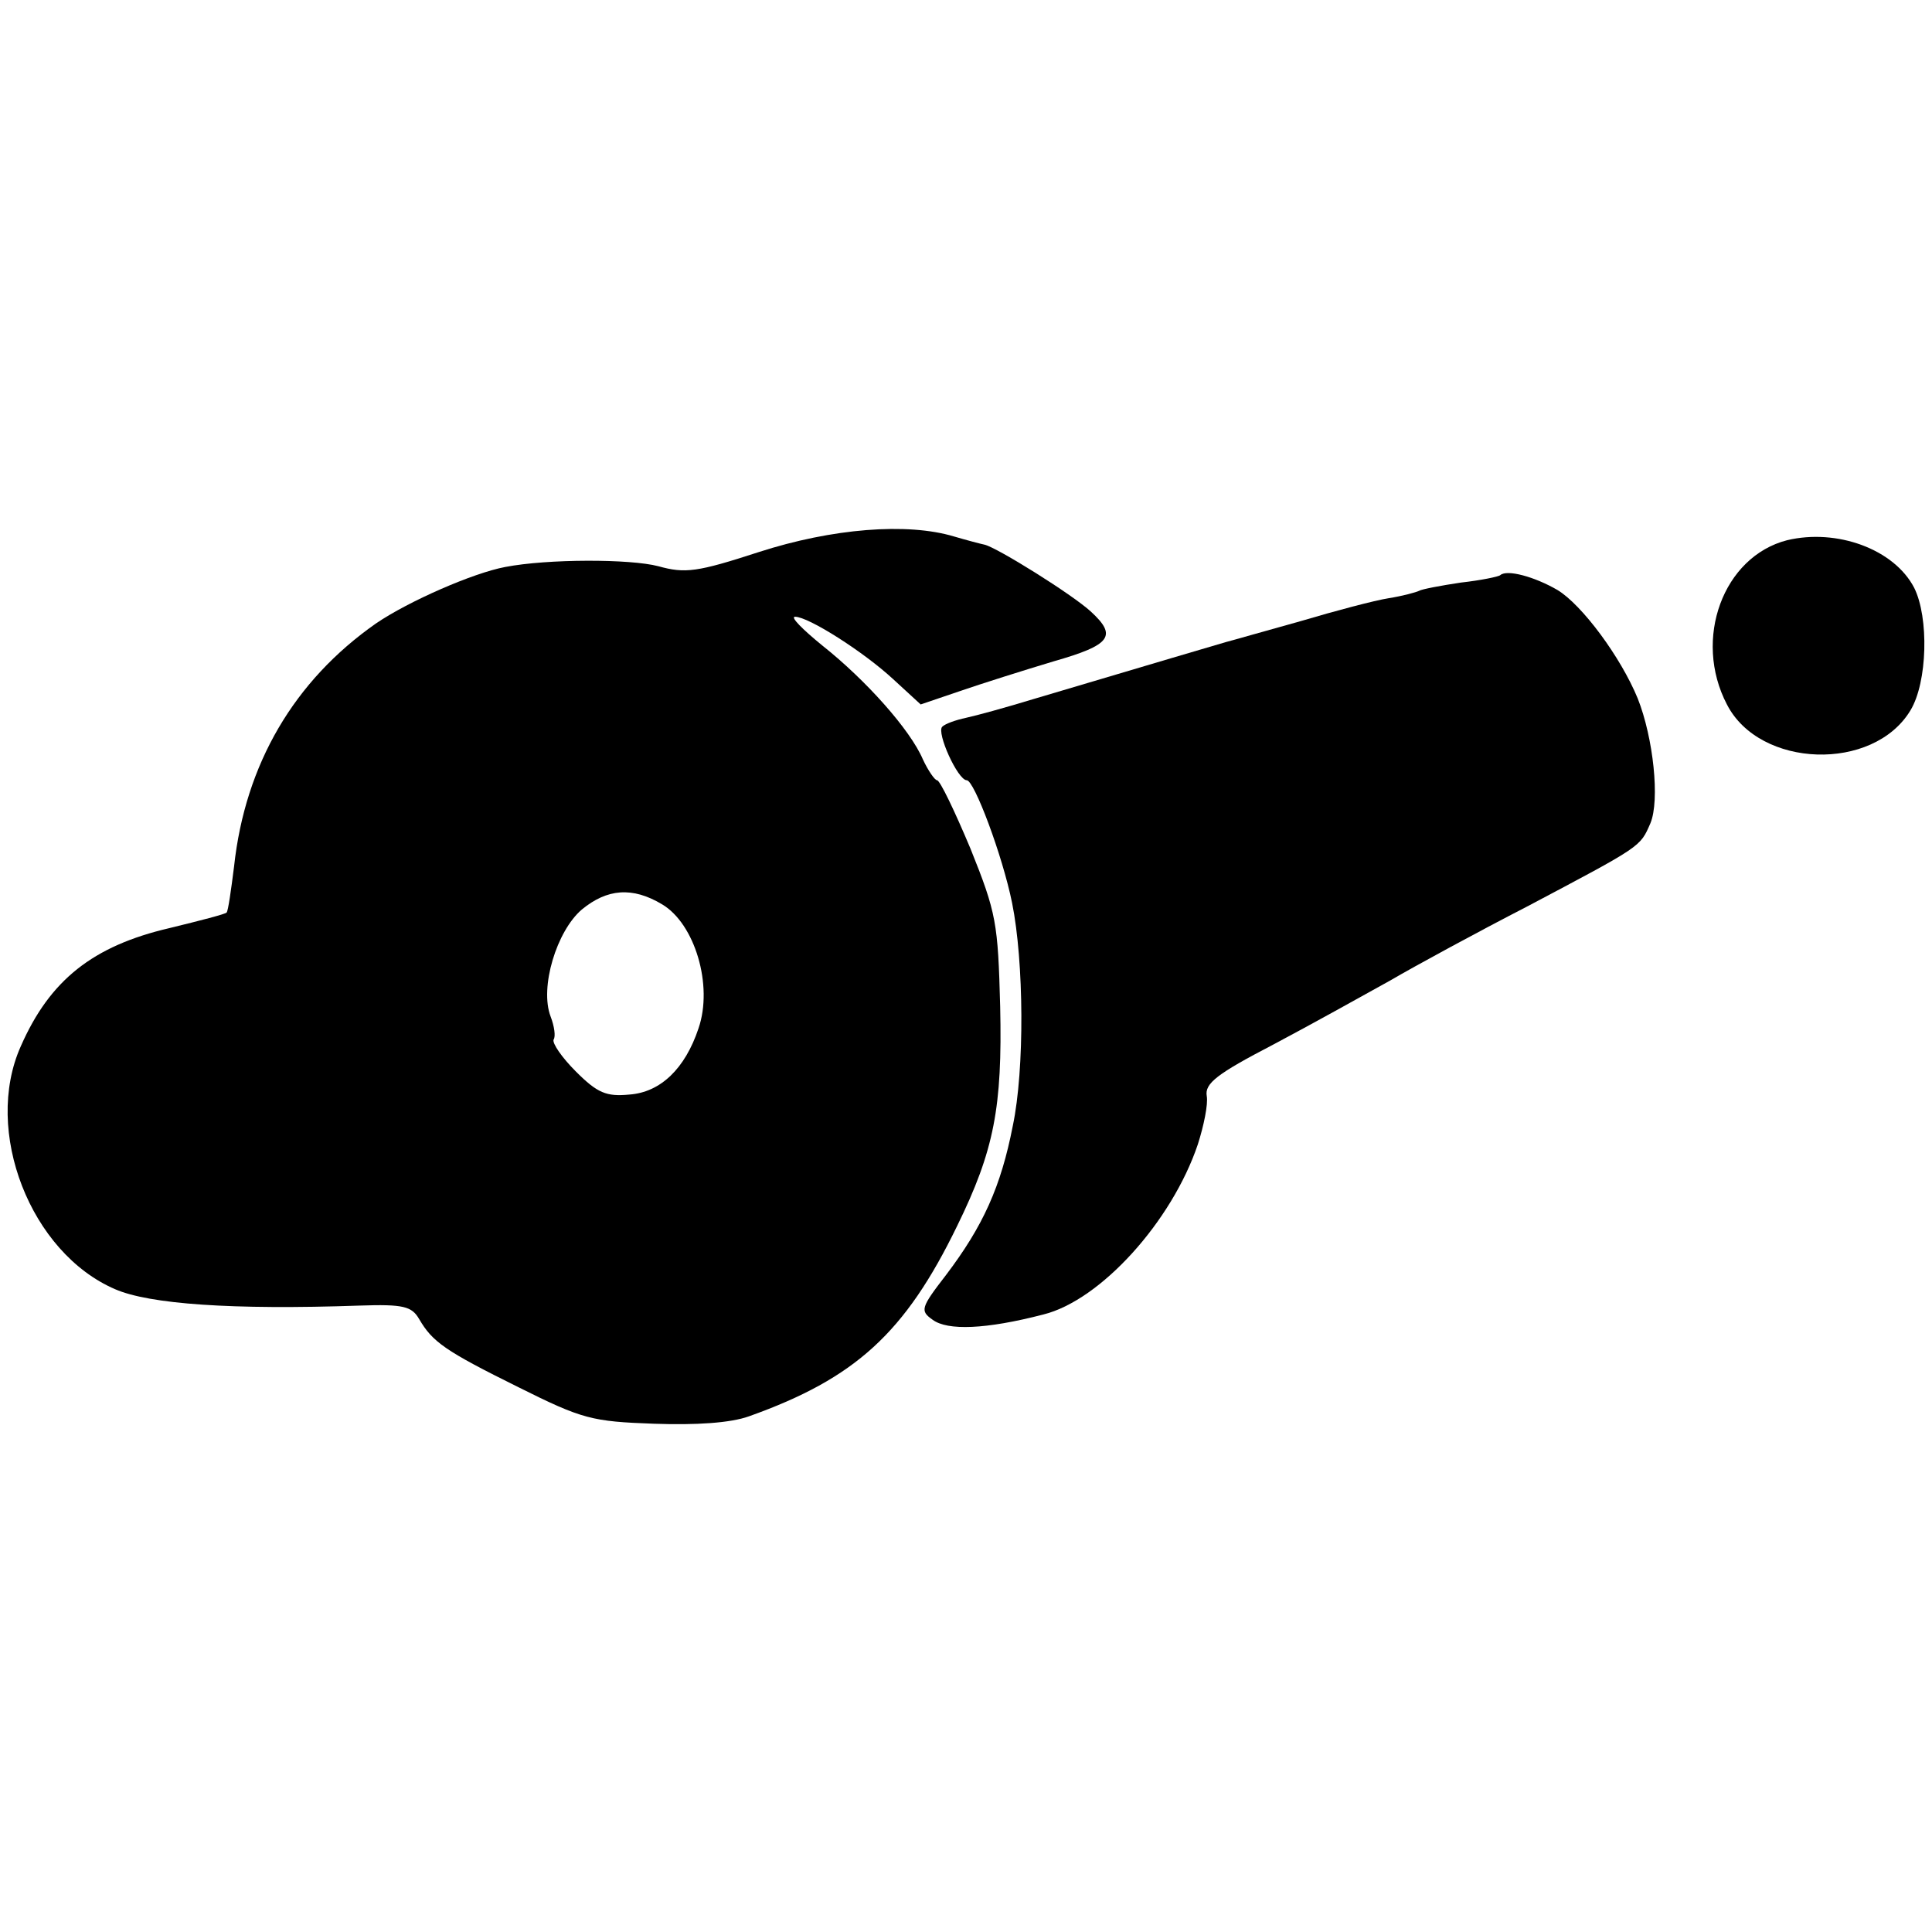
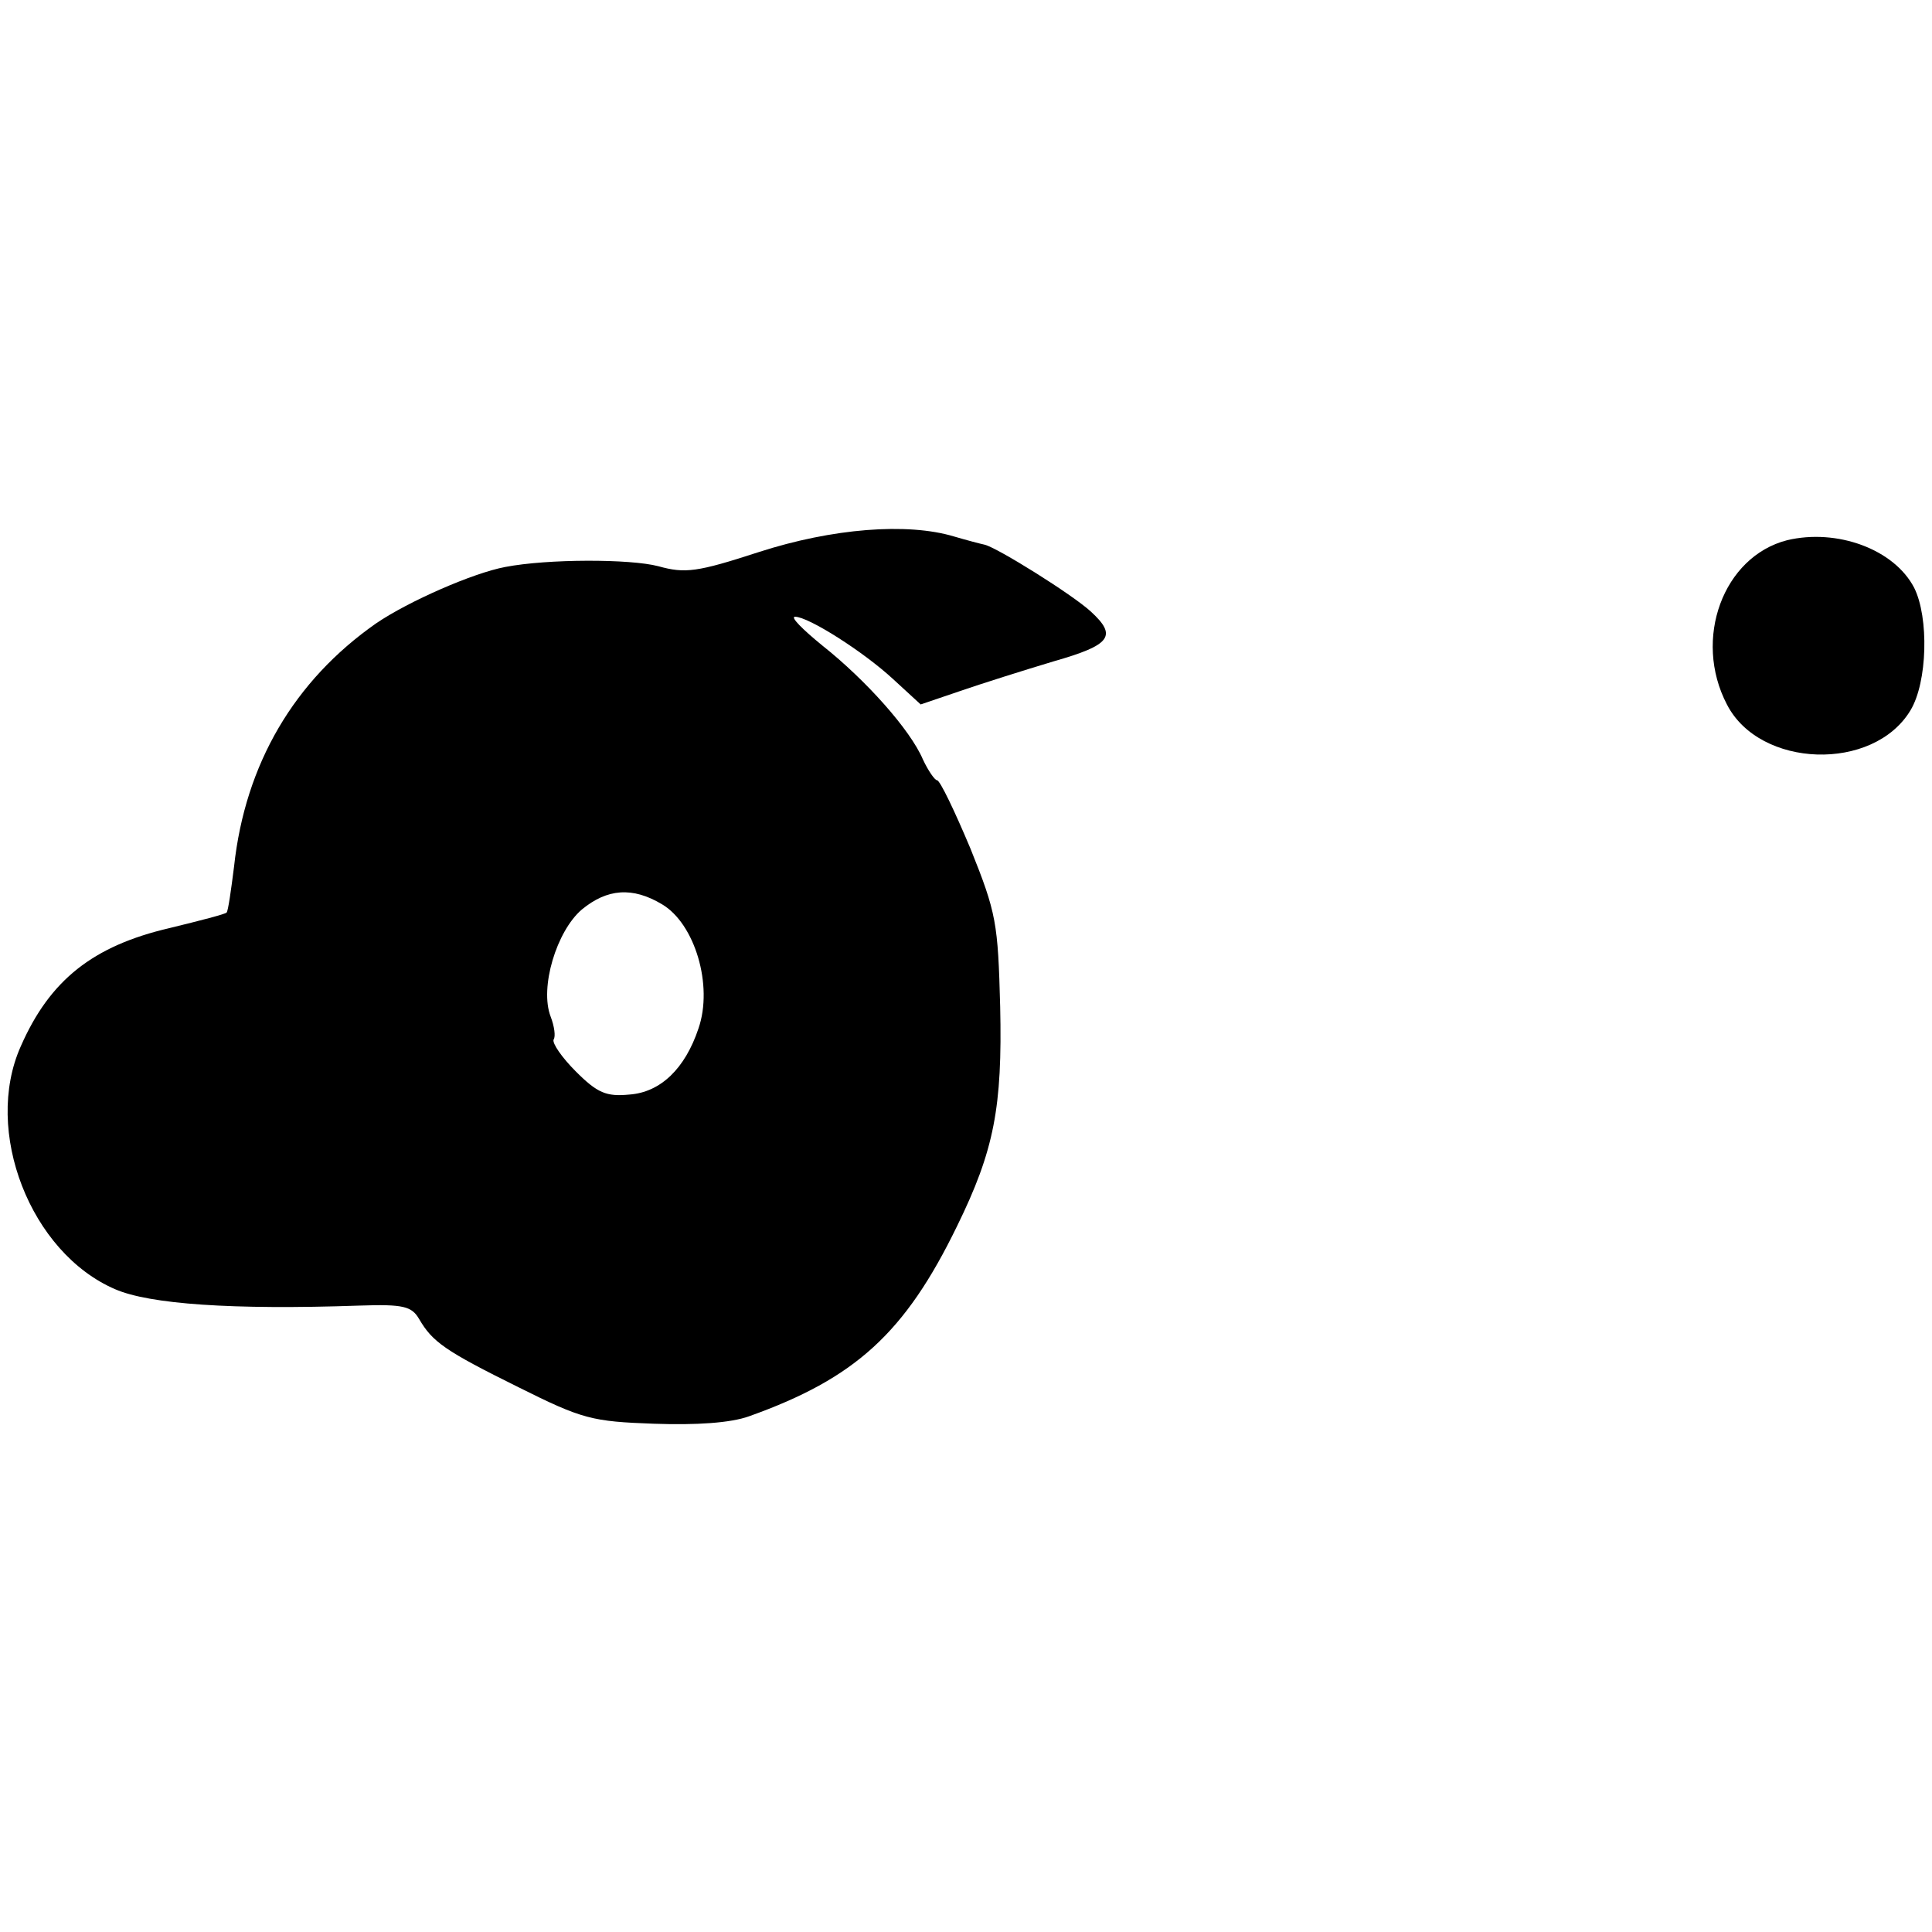
<svg xmlns="http://www.w3.org/2000/svg" version="1.0" width="260pt" height="260pt" viewBox="0 0 260 260" preserveAspectRatio="xMidYMid meet">
  <g transform="translate(0,260) scale(0.1,-0.1)" fill="#000000" stroke="none">
-     <path d="M1021 1857 c-83 -27 -99 -29 -135 -19 -38 10 -149 10 -206 -1 -43 -8 -130 -46 -174 -76 -110 -77 -176 -189 -191 -327 -4 -32 -8 -60 -10 -62 -1 -2 -36 -11 -77 -21 -103 -24 -161 -70 -200 -159 -51 -114 13 -278 127 -327 46 -20 157 -28 329 -22 59 2 70 -1 80 -18 18 -31 35 -43 134 -92 86 -43 99 -46 182 -49 57 -2 103 1 128 10 143 51 210 112 280 256 50 102 61 160 58 295 -3 113 -5 126 -40 213 -21 50 -41 92 -45 92 -3 0 -12 13 -19 28 -17 40 -77 107 -135 153 -27 22 -44 39 -37 39 18 0 92 -47 132 -84 l37 -34 53 18 c29 10 86 28 126 40 77 22 86 34 50 67 -25 23 -126 86 -143 90 -5 1 -24 6 -41 11 -63 19 -164 11 -263 -21z m-130 -474 c44 -26 69 -109 49 -167 -18 -54 -51 -86 -93 -89 -31 -3 -43 2 -72 31 -19 19 -32 38 -30 43 3 4 1 18 -4 31 -15 39 8 115 42 144 34 28 68 31 108 7z" />
+     <path d="M1021 1857 c-83 -27 -99 -29 -135 -19 -38 10 -149 10 -206 -1 -43 -8 -130 -46 -174 -76 -110 -77 -176 -189 -191 -327 -4 -32 -8 -60 -10 -62 -1 -2 -36 -11 -77 -21 -103 -24 -161 -70 -200 -159 -51 -114 13 -278 127 -327 46 -20 157 -28 329 -22 59 2 70 -1 80 -18 18 -31 35 -43 134 -92 86 -43 99 -46 182 -49 57 -2 103 1 128 10 143 51 210 112 280 256 50 102 61 160 58 295 -3 113 -5 126 -40 213 -21 50 -41 92 -45 92 -3 0 -12 13 -19 28 -17 40 -77 107 -135 153 -27 22 -44 39 -37 39 18 0 92 -47 132 -84 l37 -34 53 18 c29 10 86 28 126 40 77 22 86 34 50 67 -25 23 -126 86 -143 90 -5 1 -24 6 -41 11 -63 19 -164 11 -263 -21z m-130 -474 c44 -26 69 -109 49 -167 -18 -54 -51 -86 -93 -89 -31 -3 -43 2 -72 31 -19 19 -32 38 -30 43 3 4 1 18 -4 31 -15 39 8 115 42 144 34 28 68 31 108 7" />
    <path d="M2405 1873 c-86 -22 -127 -133 -81 -221 44 -86 197 -91 247 -8 23 38 25 125 5 165 -27 52 -104 80 -171 64z" />
-     <path d="M2019 1826 c-2 -2 -26 -7 -53 -10 -27 -4 -53 -9 -56 -11 -4 -2 -22 -7 -41 -10 -19 -3 -72 -17 -119 -31 -47 -13 -92 -26 -100 -28 -14 -4 -95 -28 -260 -77 -36 -11 -76 -22 -90 -25 -14 -3 -28 -8 -32 -12 -8 -8 21 -72 33 -72 10 0 48 -101 61 -165 16 -79 17 -224 1 -300 -16 -82 -40 -135 -90 -201 -34 -44 -35 -48 -18 -60 20 -15 72 -13 149 7 77 19 173 125 208 229 8 25 14 54 12 65 -3 17 14 30 89 69 51 27 121 66 157 86 36 21 119 66 185 100 155 82 152 80 166 112 13 31 4 115 -17 168 -23 56 -75 126 -108 146 -31 18 -68 28 -77 20z" />
  </g>
</svg>